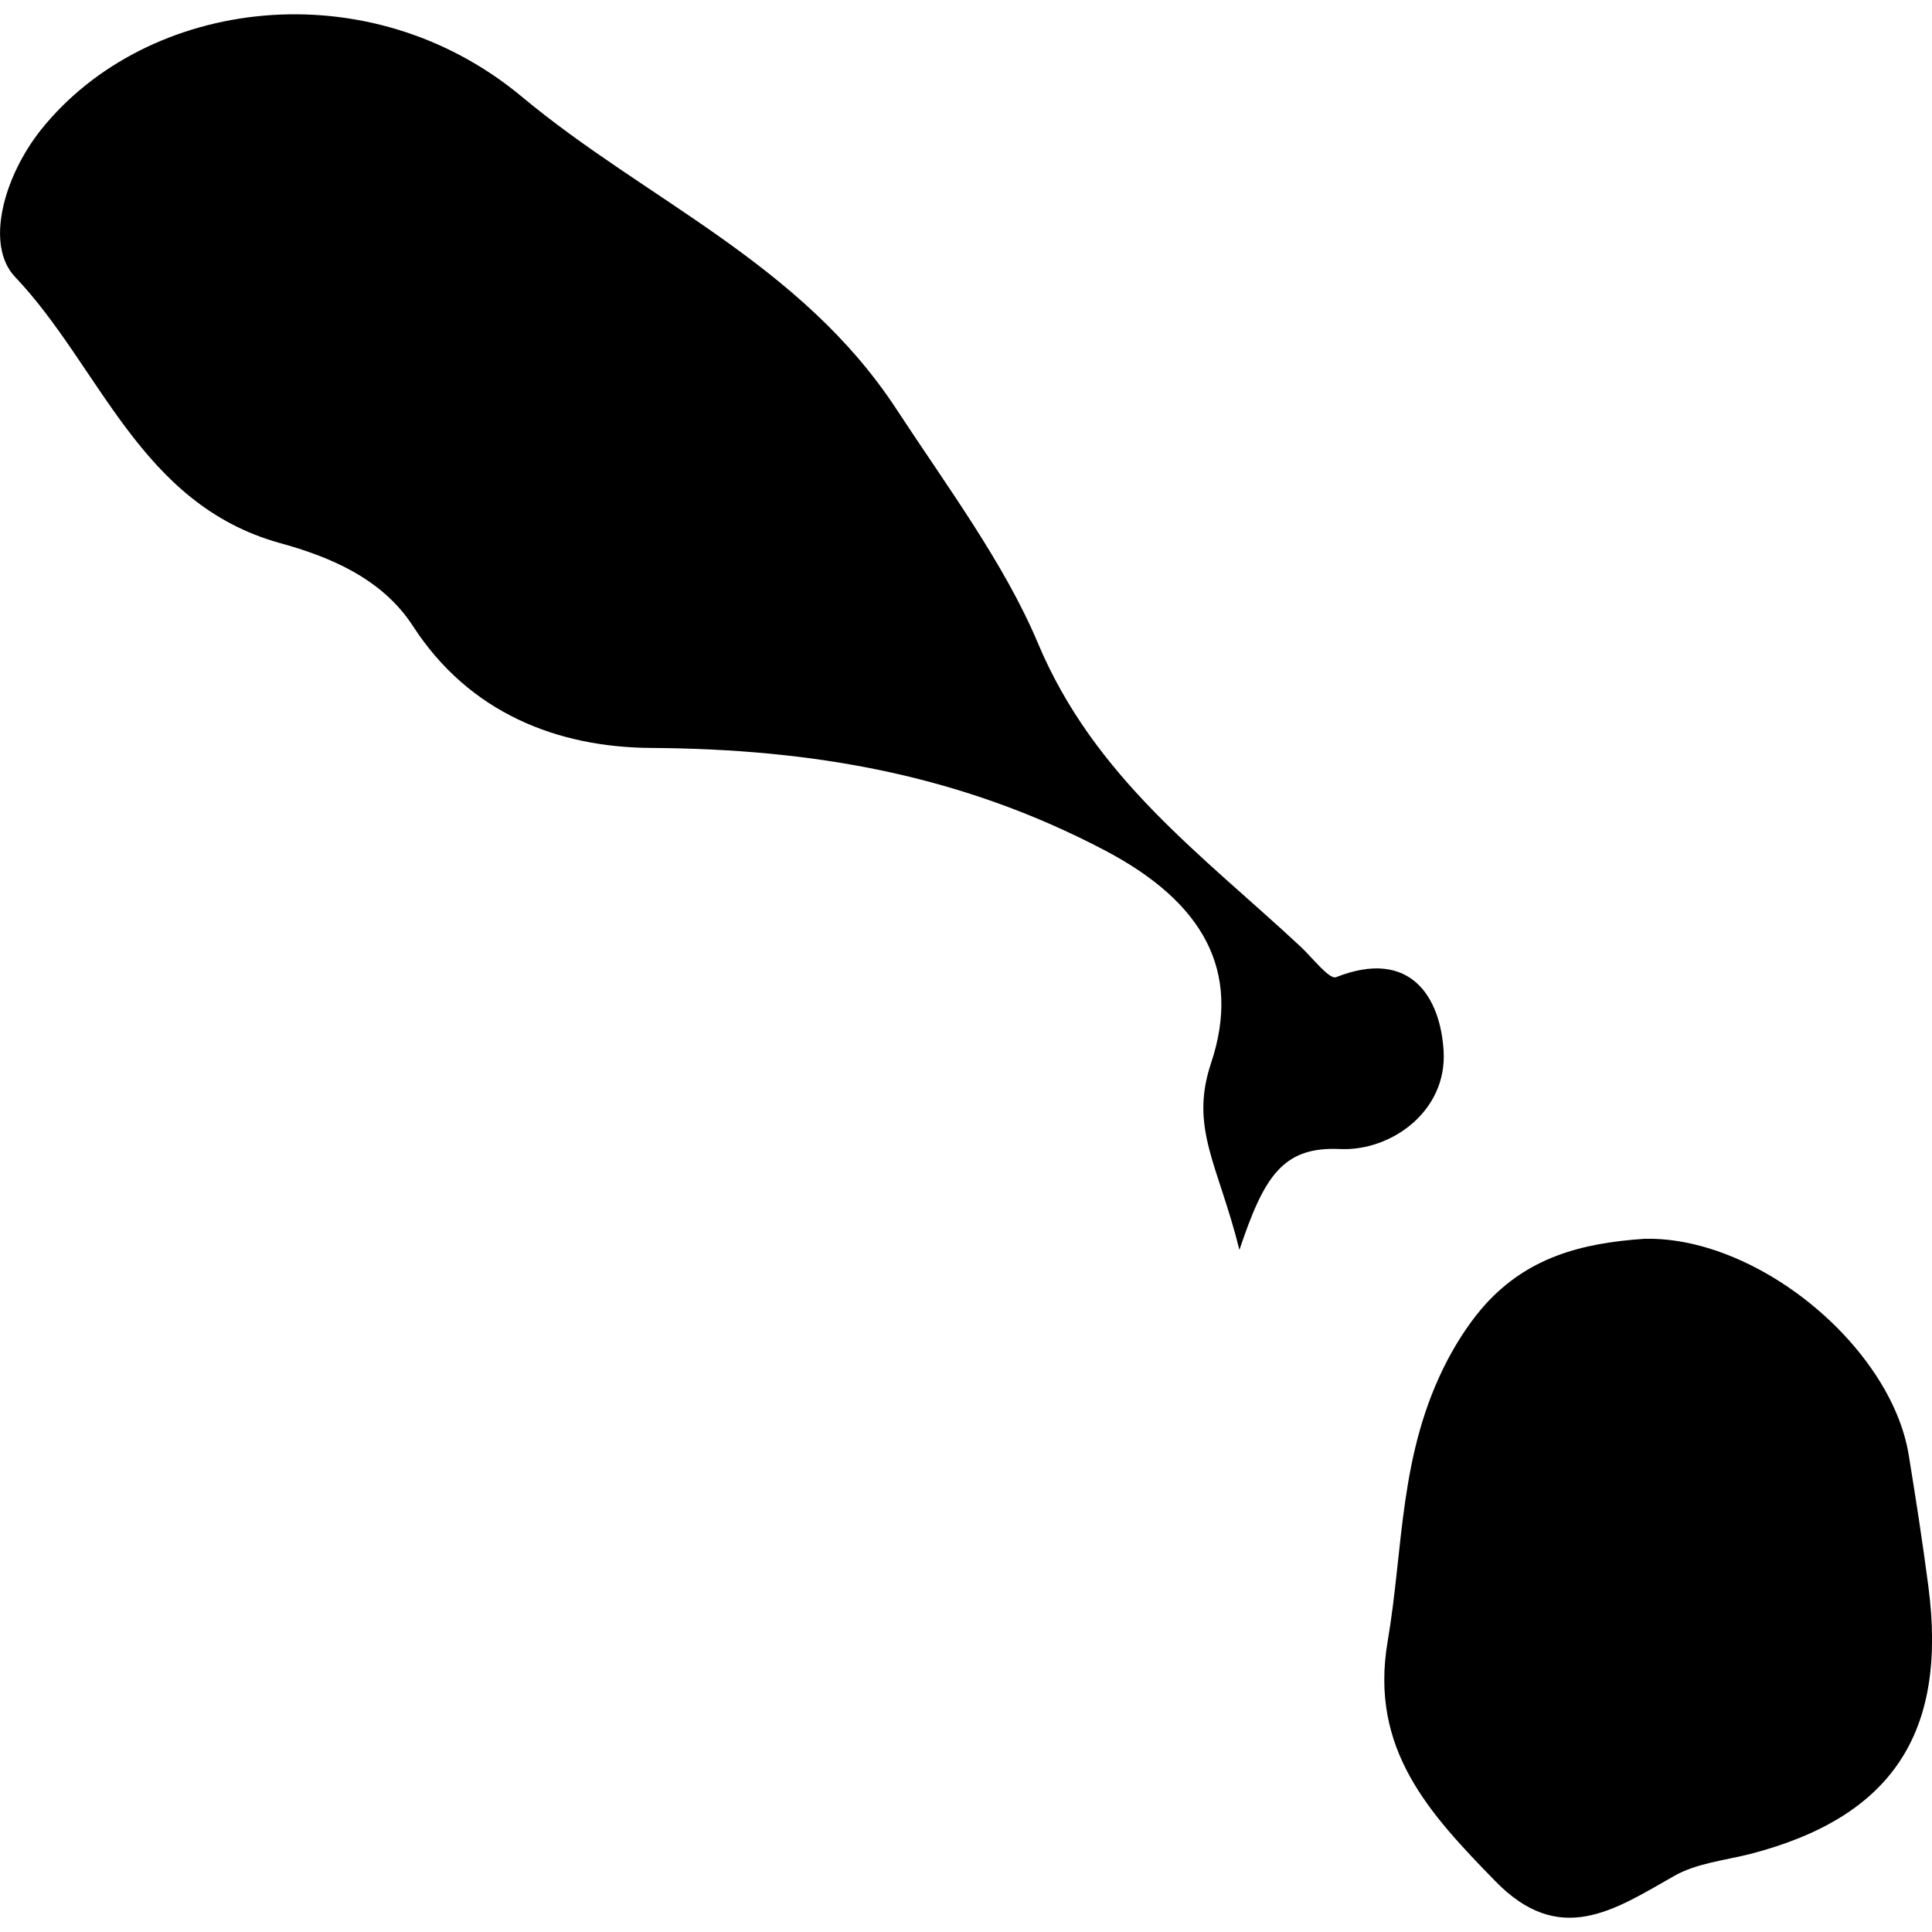
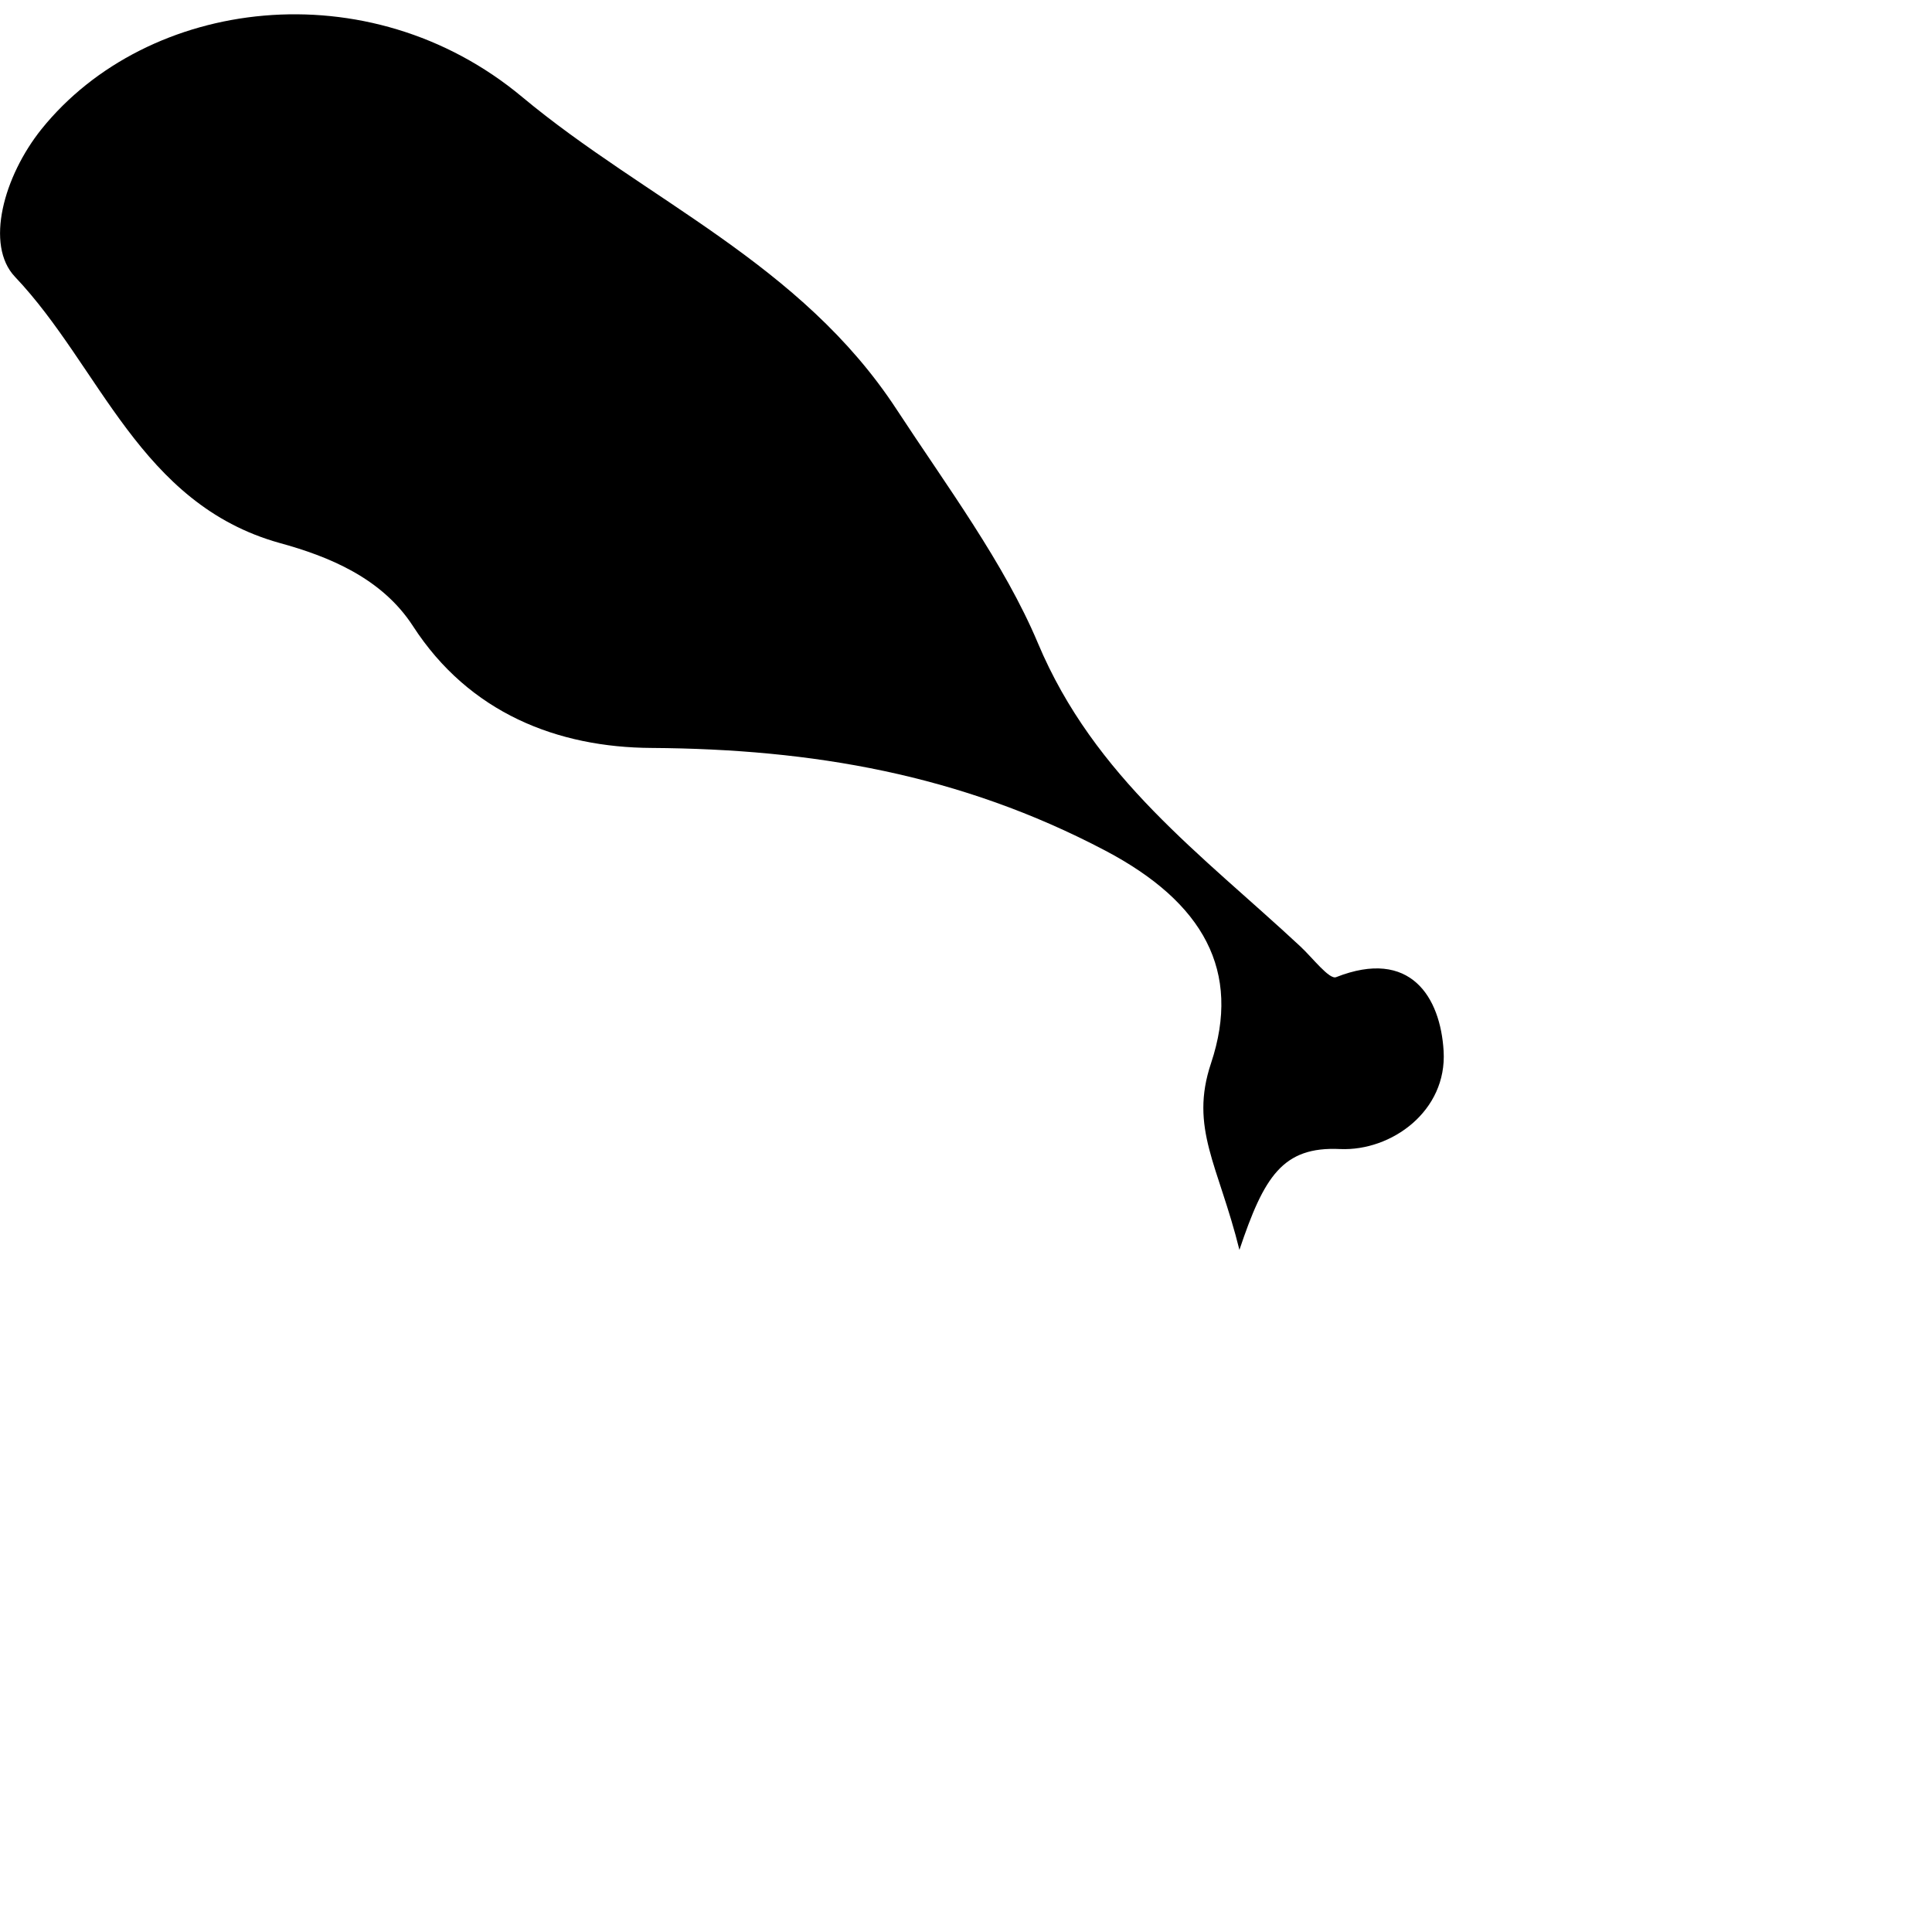
<svg xmlns="http://www.w3.org/2000/svg" fill="#000000" version="1.1" id="Capa_1" width="800px" height="800px" viewBox="0 0 21.251 21.251" xml:space="preserve">
  <g>
    <path d="M3.074,5.972C3.615,6.12,4.199,6.357,4.542,6.886c0.619,0.957,1.59,1.336,2.627,1.341c1.762,0.012,3.39,0.288,4.988,1.129   c1.084,0.571,1.5,1.328,1.164,2.338c-0.24,0.716,0.082,1.124,0.312,2.054c0.27-0.803,0.473-1.14,1.109-1.109   c0.564,0.024,1.177-0.419,1.137-1.079c-0.035-0.591-0.364-1.134-1.182-0.812c-0.075,0.031-0.262-0.216-0.395-0.339   c-1.08-1.006-2.264-1.854-2.886-3.336c-0.37-0.879-1.007-1.734-1.554-2.57C8.81,2.894,7.107,2.203,5.744,1.067   c-1.69-1.41-4.122-1.095-5.288,0.354C0.041,1.939-0.167,2.695,0.165,3.045C1.105,4.035,1.536,5.542,3.074,5.972z" />
-     <path d="M20.995,16.004c-0.049-0.3-0.179-0.601-0.364-0.882c-0.555-0.844-1.612-1.517-2.541-1.496   c-0.717,0.048-1.285,0.214-1.744,0.713c-0.152,0.168-0.293,0.373-0.424,0.62c-0.537,1.028-0.481,2.059-0.659,3.098   c-0.201,1.184,0.459,1.89,1.181,2.631c0.709,0.732,1.309,0.323,1.965-0.05c0.247-0.143,0.559-0.174,0.842-0.245   c1.554-0.403,2.173-1.325,1.96-2.944C21.148,16.965,21.073,16.484,20.995,16.004z" />
  </g>
</svg>